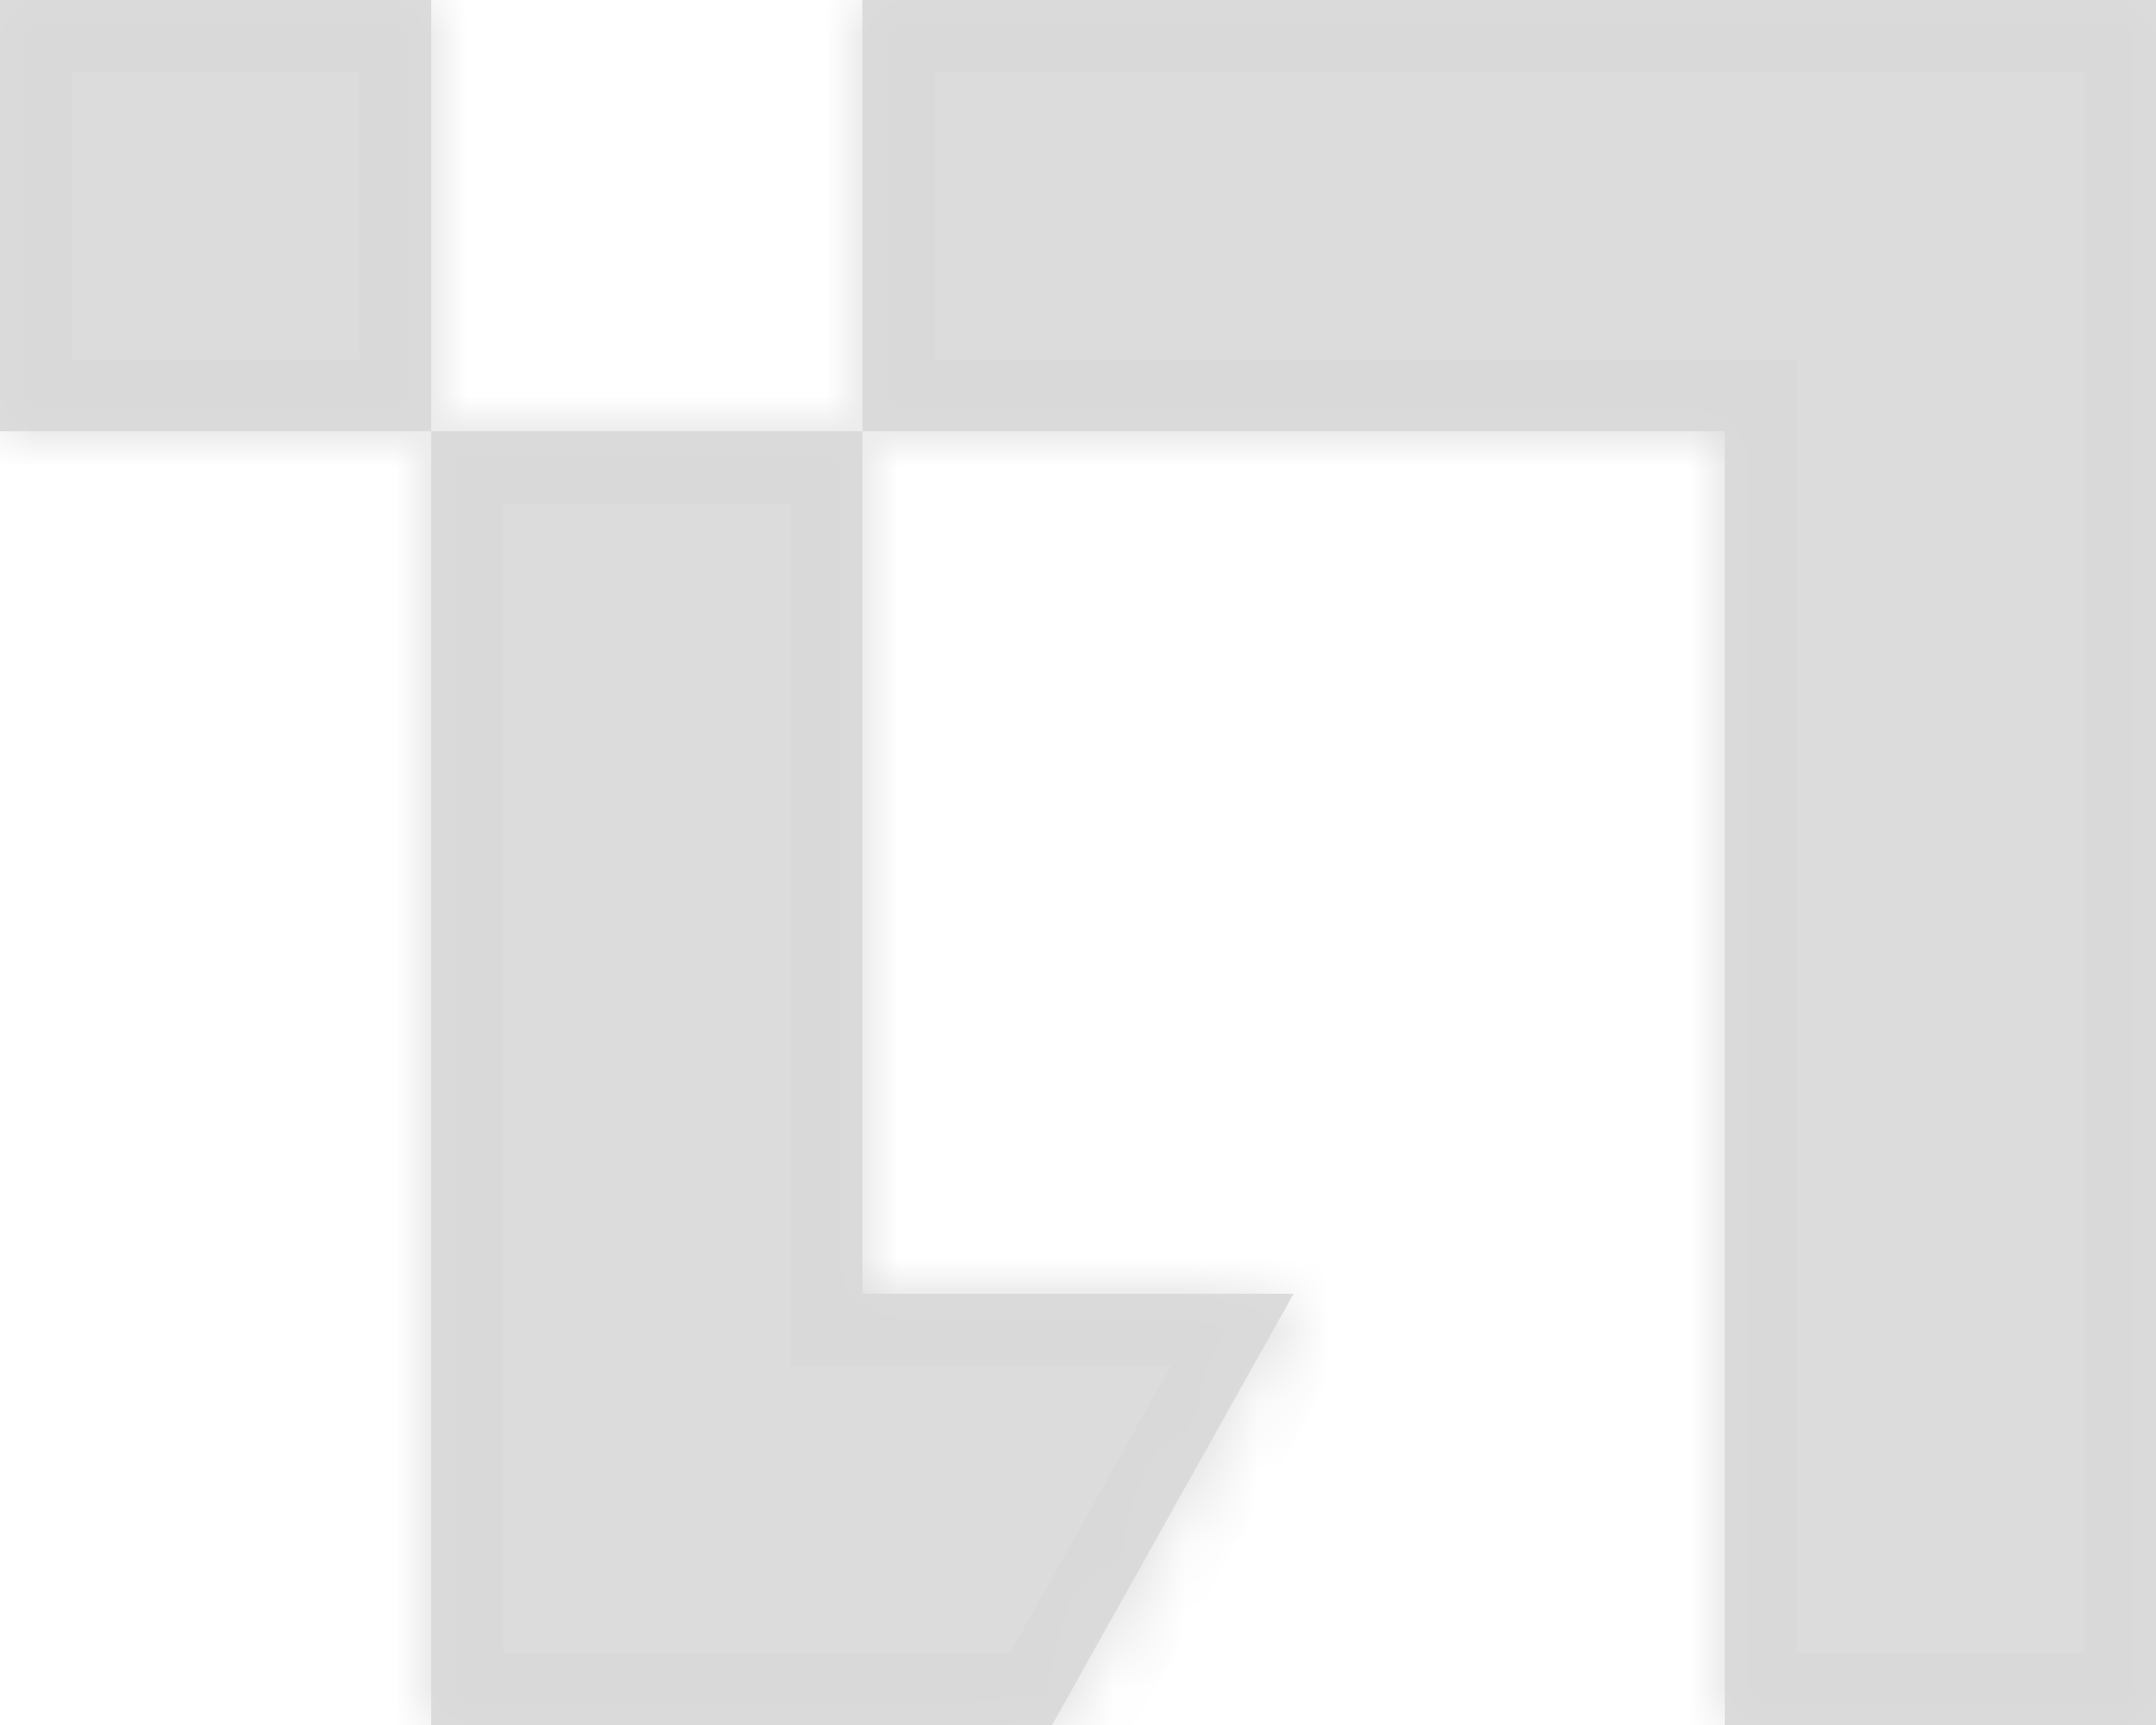
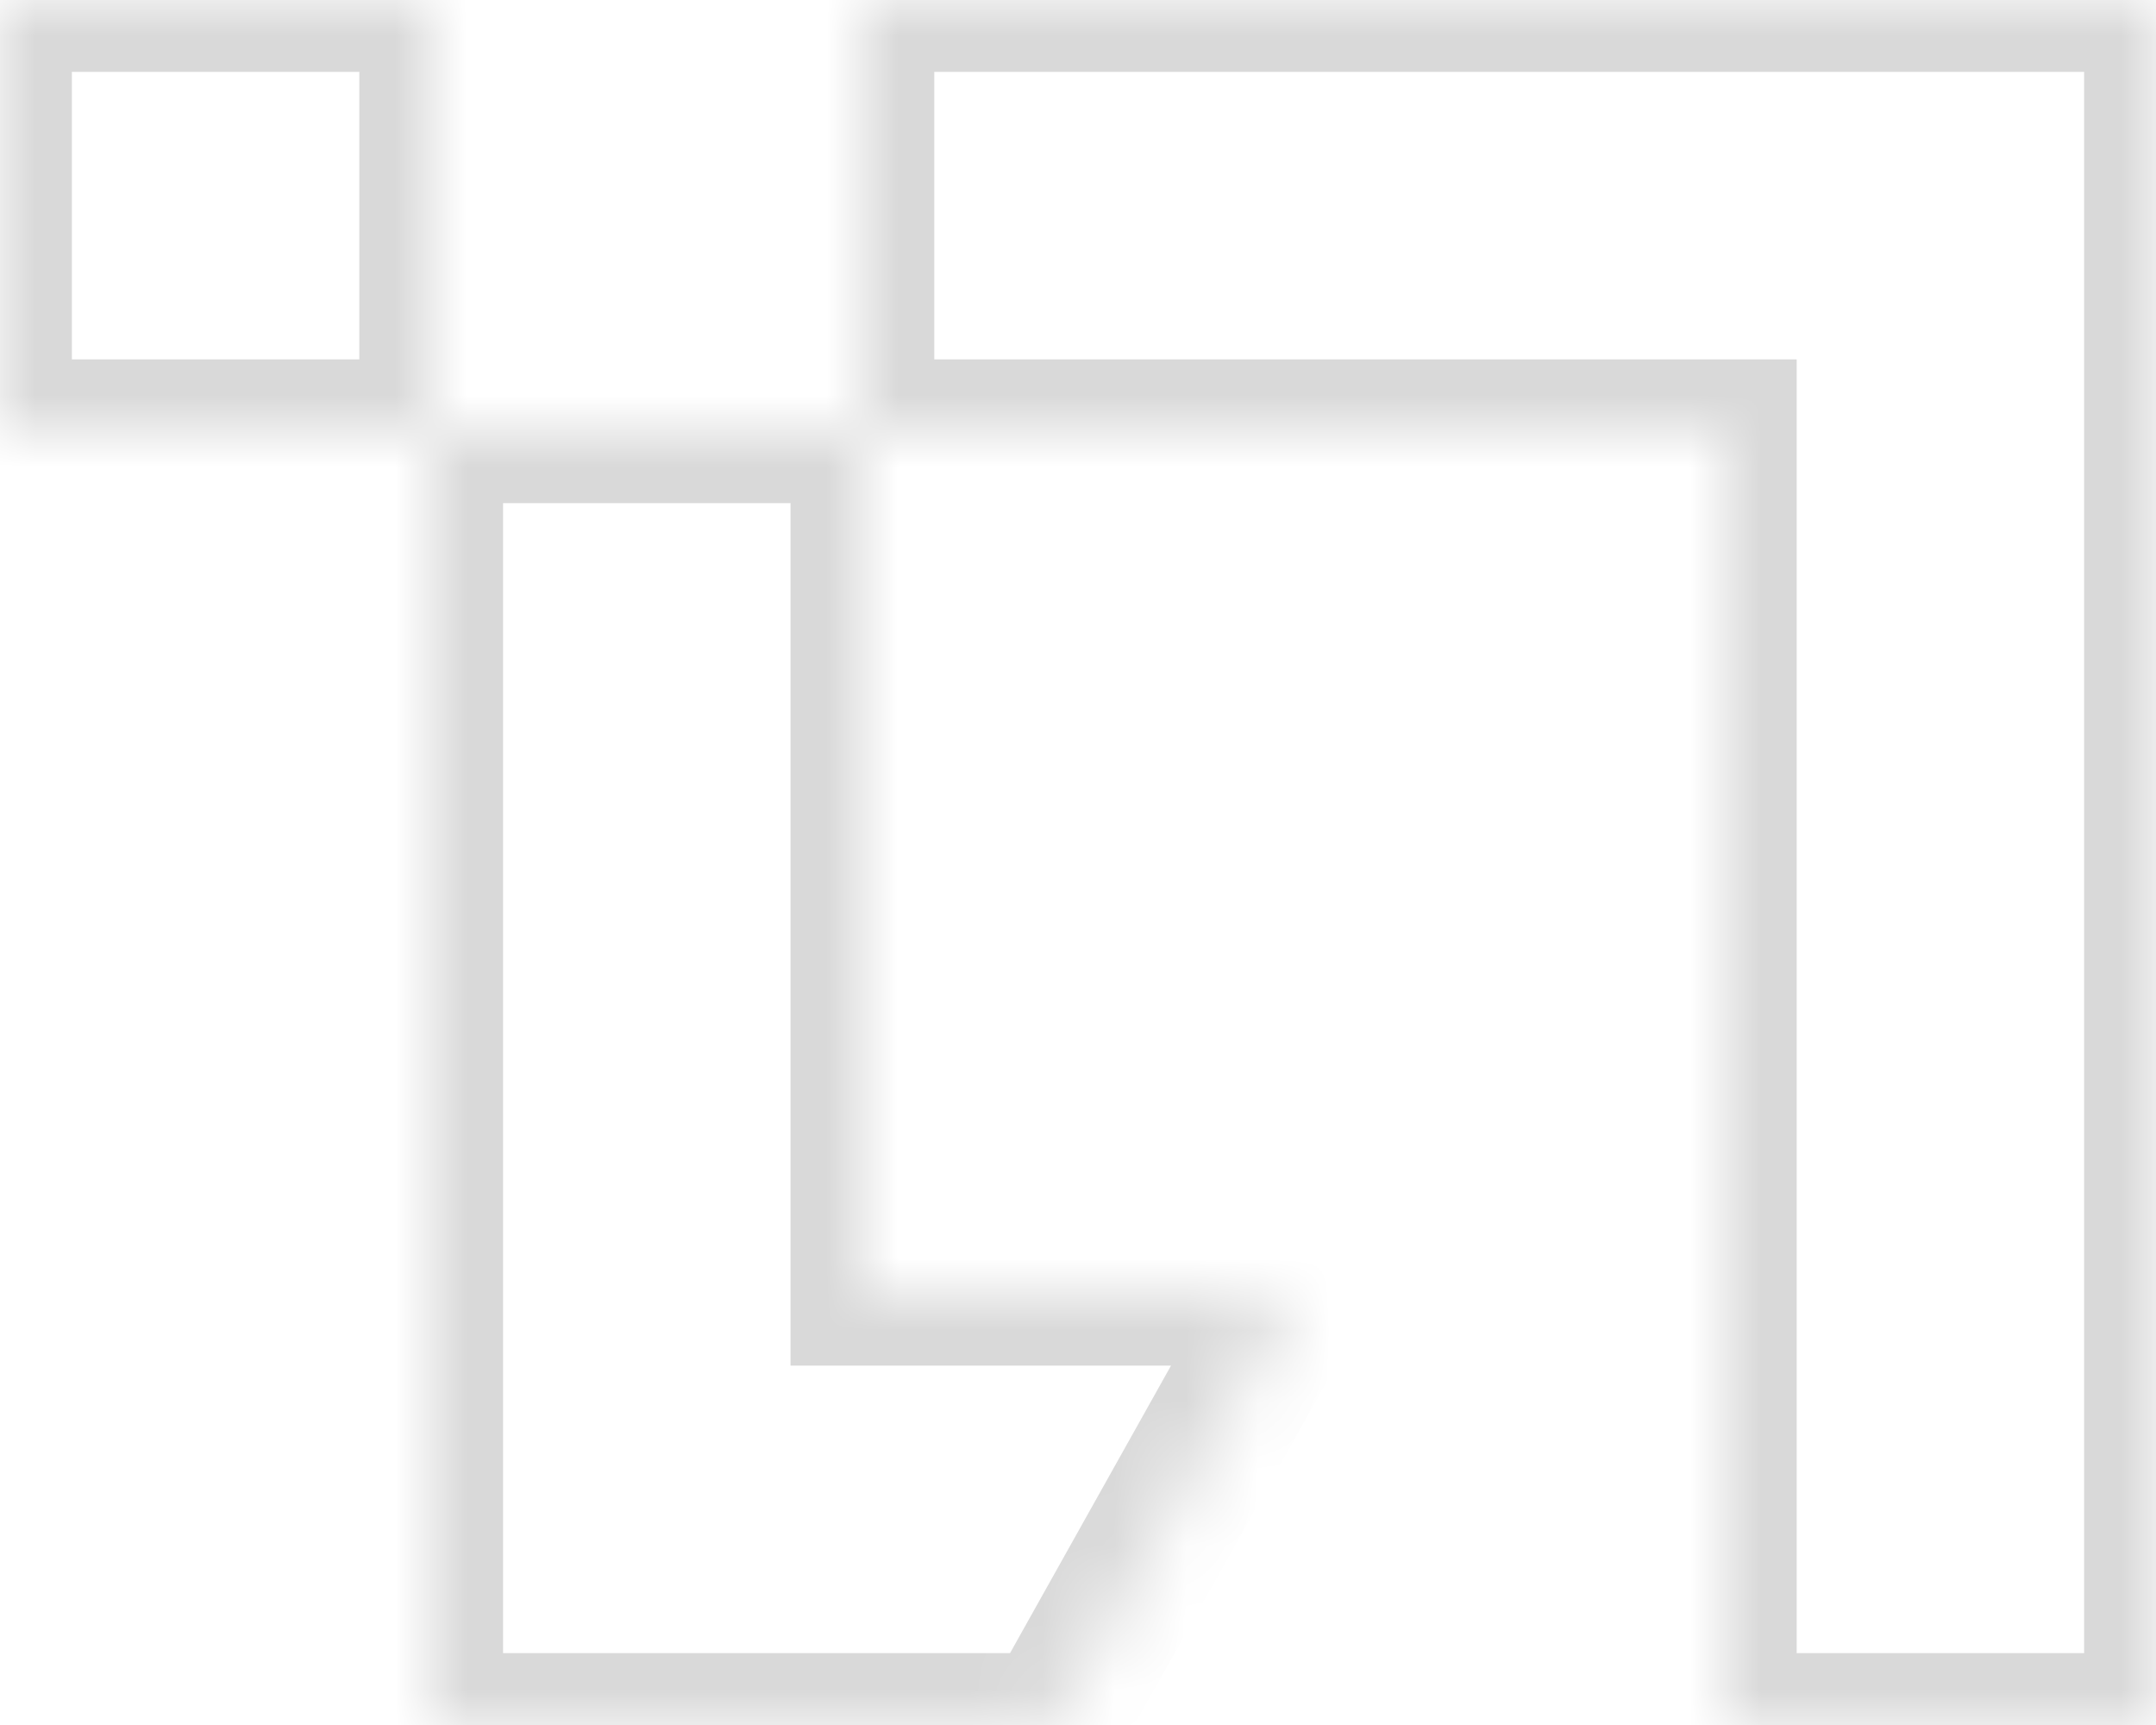
<svg xmlns="http://www.w3.org/2000/svg" width="30" height="24" viewBox="0 0 30 24" fill="none">
  <g opacity="0.15">
    <mask id="path-1-inside-1_325_895" fill="white">
      <path fill-rule="evenodd" clip-rule="evenodd" d="M6 0H0V6H6V24H14.64L18 18H12V6L24 6V24H30V0H12V6H6V0Z" />
    </mask>
-     <path fill-rule="evenodd" clip-rule="evenodd" d="M6 0H0V6H6V24H14.64L18 18H12V6L24 6V24H30V0H12V6H6V0Z" fill="#151515" />
    <path d="M0 0V-1H-1V0H0ZM6 0H7V-1H6V0ZM0 6H-1V7H0V6ZM6 24H5V25H6V24ZM14.64 24V25H15.226L15.512 24.489L14.64 24ZM18 18L18.872 18.489L19.706 17H18V18ZM12 18H11V19H12V18ZM24 6H25V5L24 5L24 6ZM24 24H23V25H24V24ZM30 24V25H31V24H30ZM30 0H31V-1H30V0ZM12 0V-1H11V0H12ZM0 1H6V-1H0V1ZM1 6V0H-1V6H1ZM6 5H0V7H6V5ZM5 6V24H7V6H5ZM6 25H14.64V23H6V25ZM15.512 24.489L18.872 18.489L17.128 17.511L13.768 23.511L15.512 24.489ZM18 17H12V19H18V17ZM13 18V6H11V18H13ZM12 7L24 7L24 5L12 5L12 7ZM23 6V24H25V6H23ZM24 25H30V23H24V25ZM31 24V0H29V24H31ZM30 -1H12V1H30V-1ZM11 0V6H13V0H11ZM12 5H6V7H12V5ZM5 0V6H7V0H5Z" fill="black" mask="url(#path-1-inside-1_325_895)" />
  </g>
</svg>